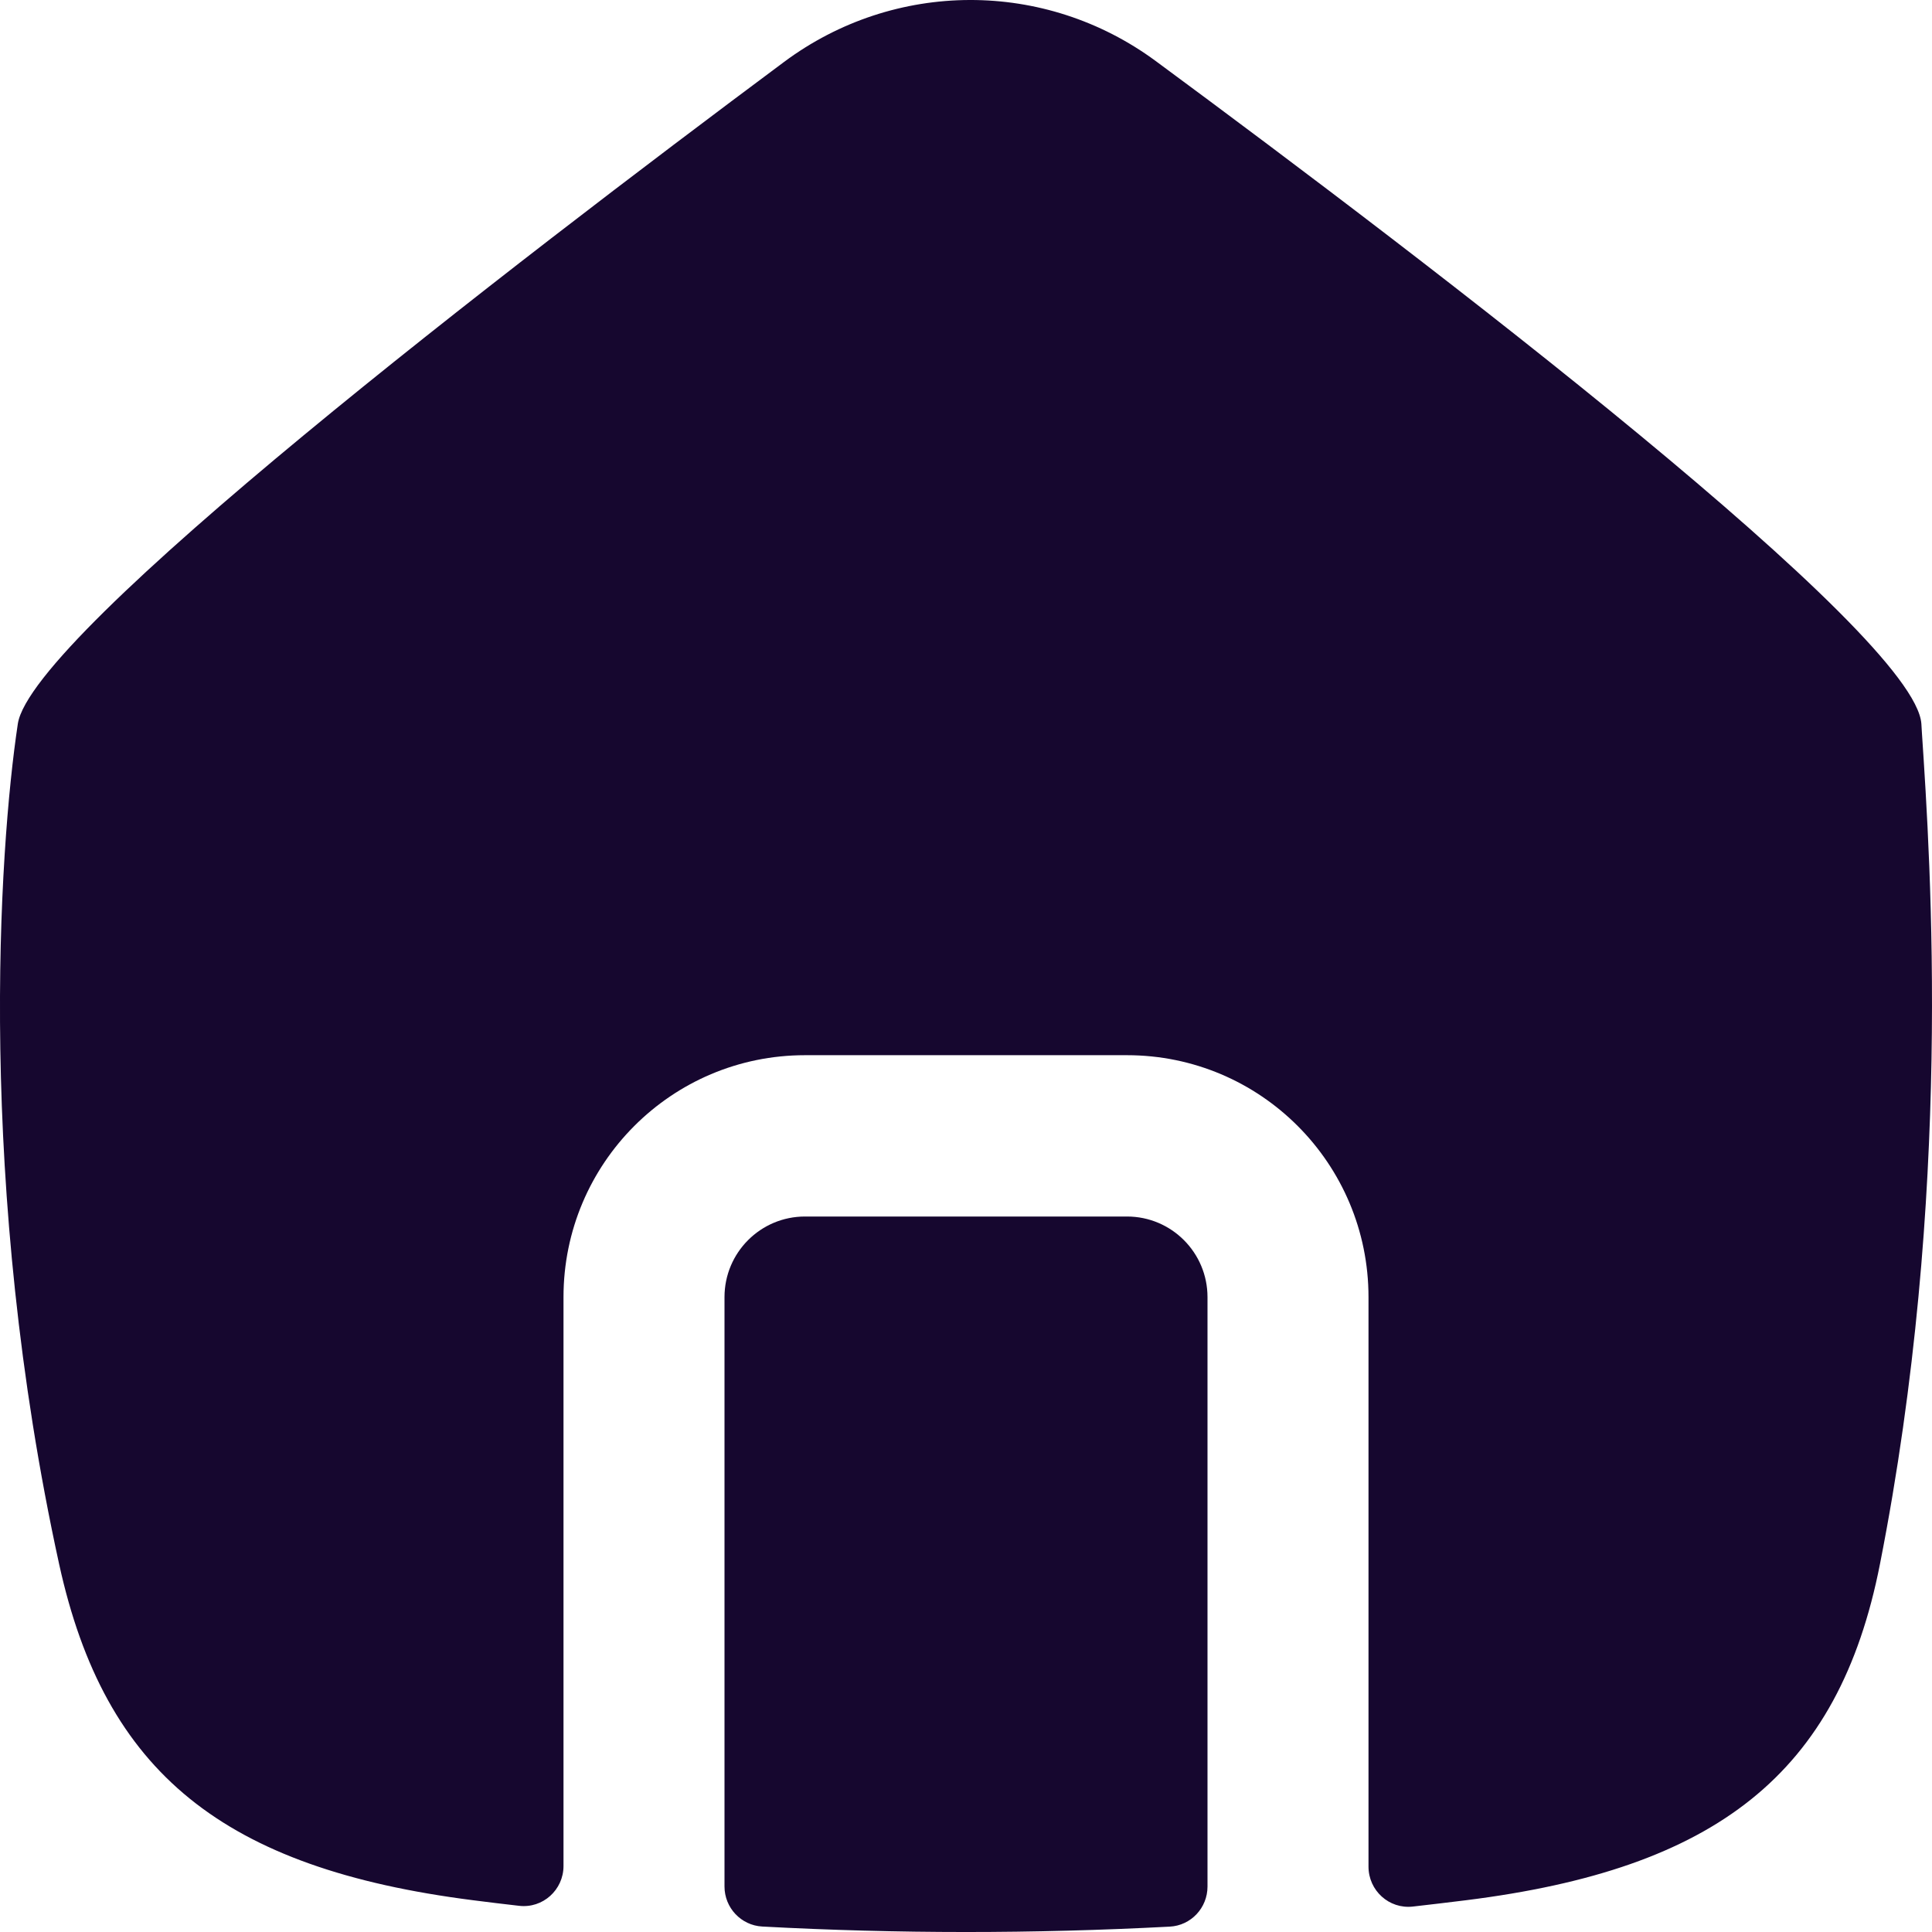
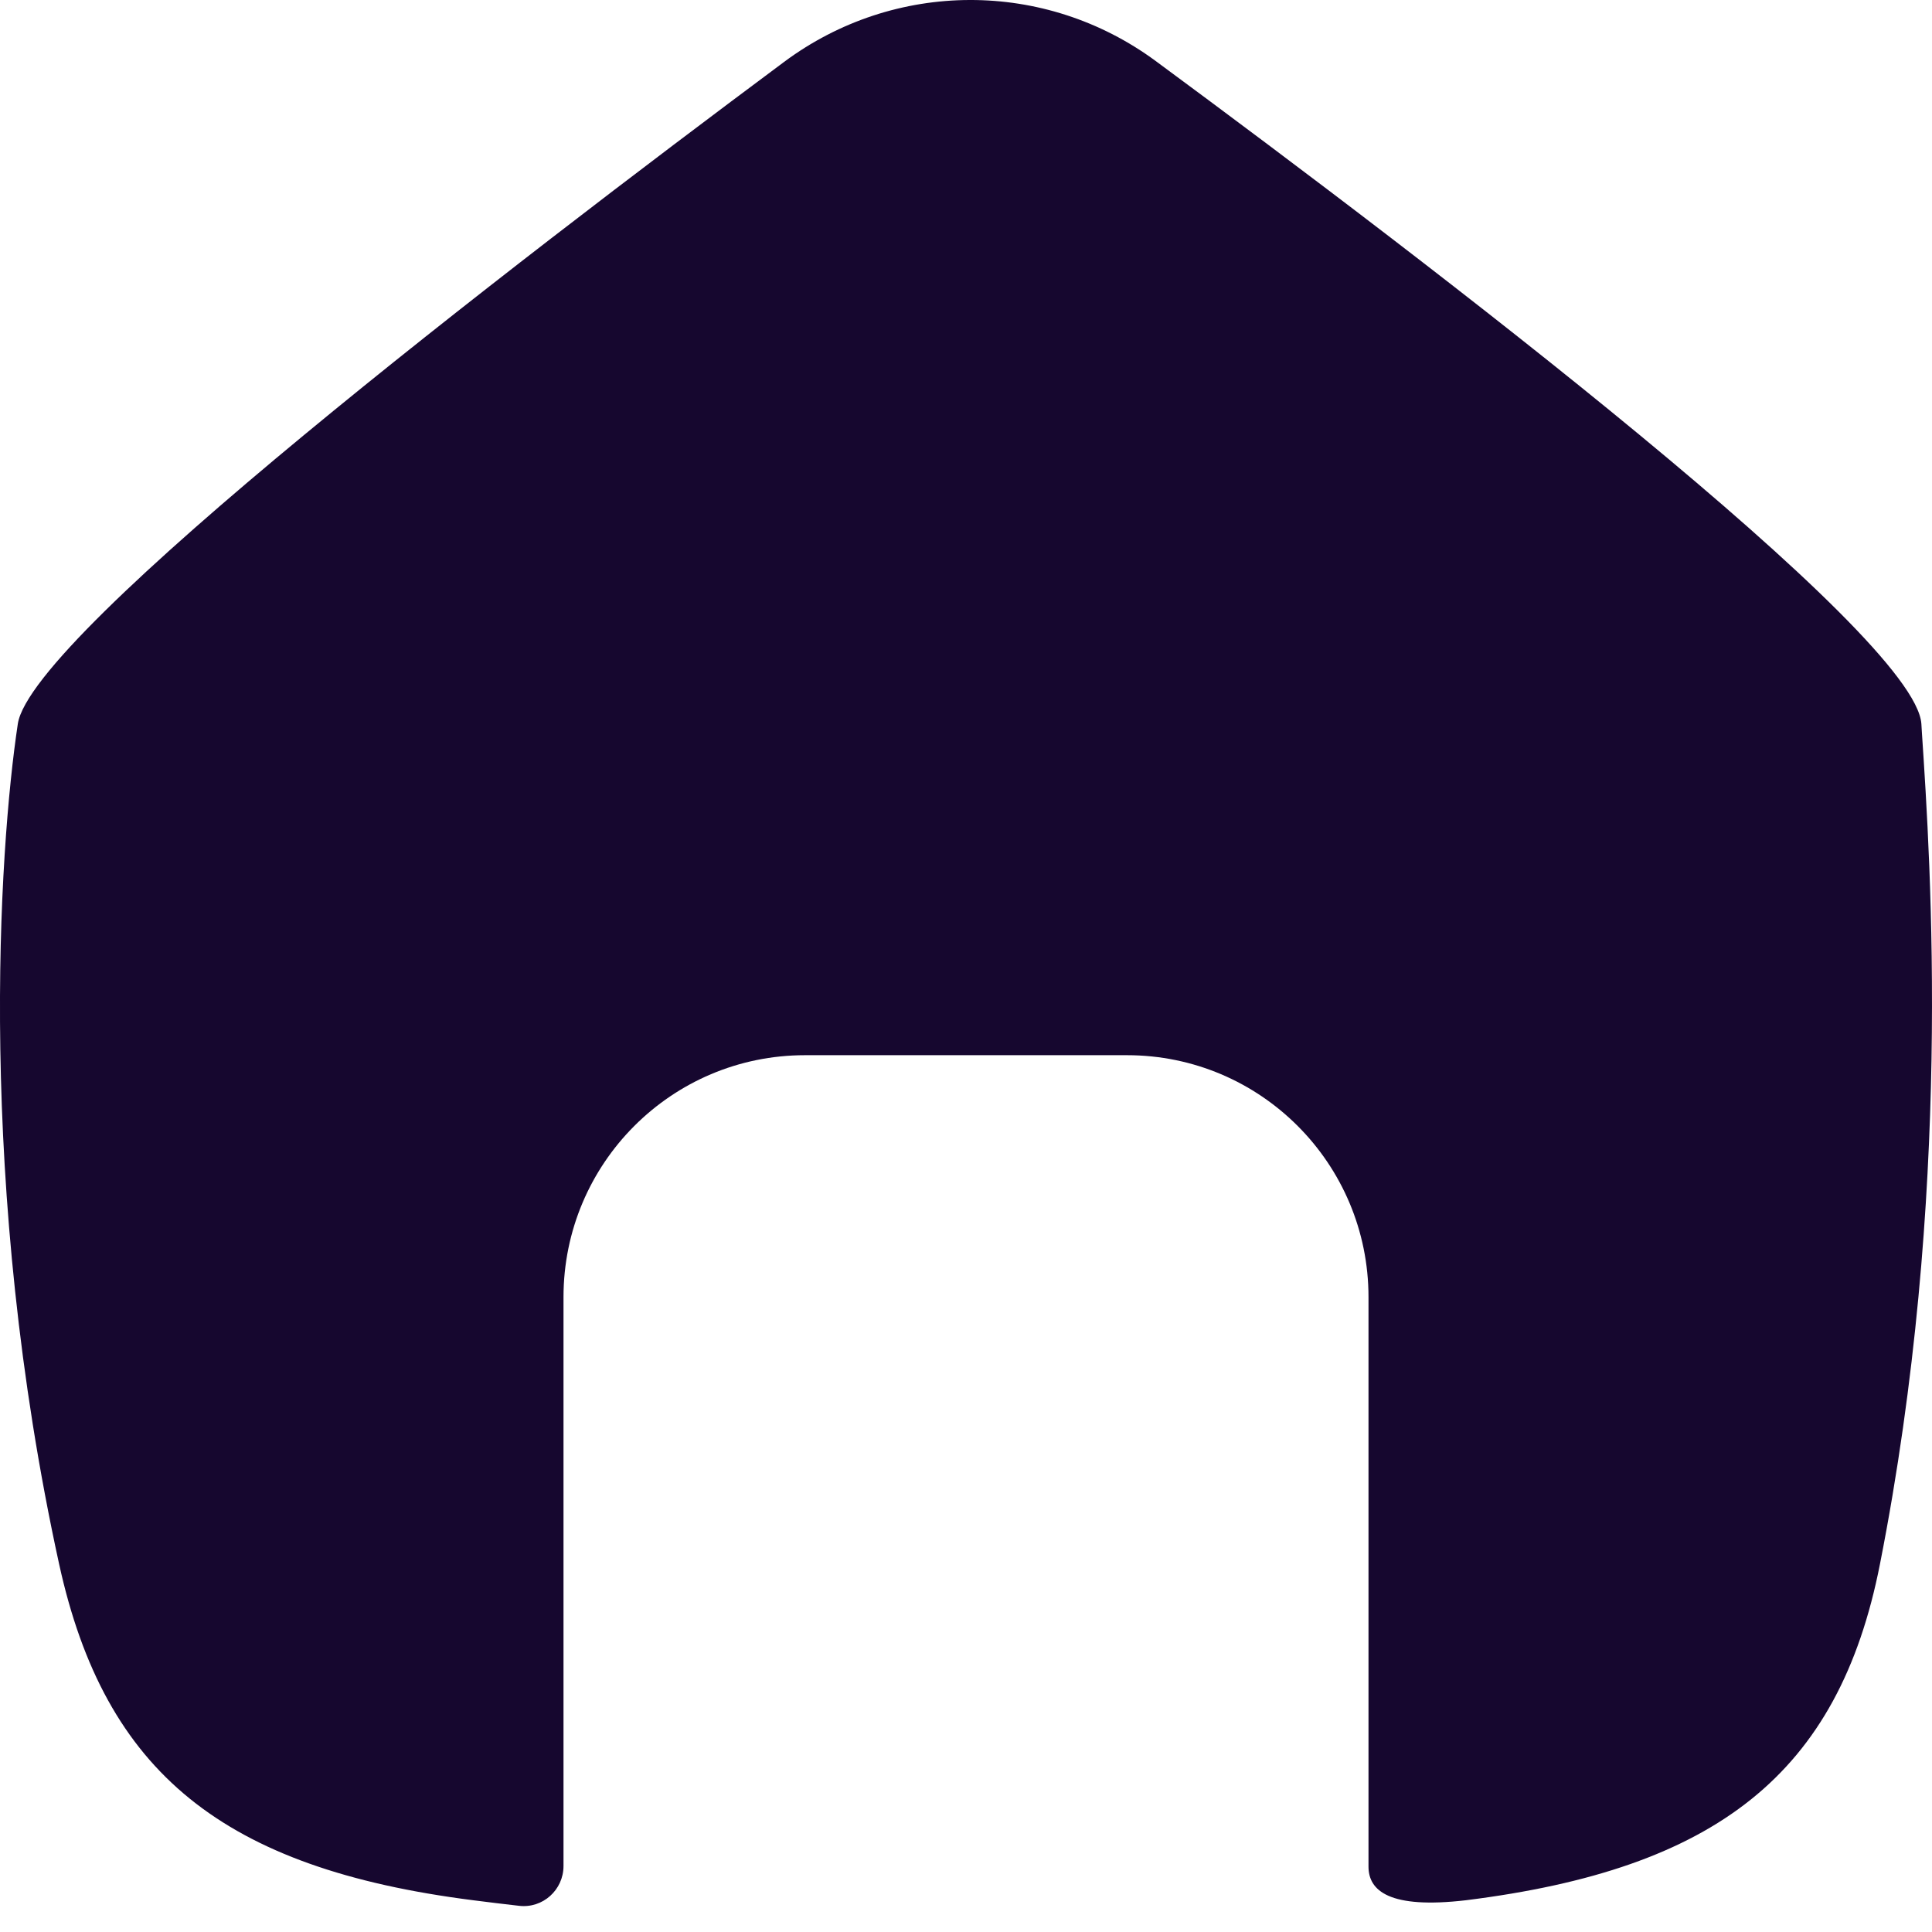
<svg xmlns="http://www.w3.org/2000/svg" width="18" height="18" viewBox="0 0 18 18" fill="none">
-   <path d="M0.551 14.573C-0.22 11.05 -0.011 7.92 0.166 6.744C0.292 5.905 4.76 2.472 7.305 0.577C8.334 -0.189 9.735 -0.193 10.768 0.569C13.333 2.462 17.845 5.905 17.901 6.744C17.902 6.771 17.904 6.798 17.906 6.827C17.988 8.059 18.193 11.129 17.515 14.573C17.13 16.53 15.987 17.413 13.659 17.704C13.493 17.725 13.328 17.744 13.163 17.763C12.942 17.788 12.75 17.614 12.75 17.391V12.085C12.75 10.84 11.743 9.831 10.5 9.831H7.5C6.257 9.831 5.25 10.84 5.25 12.085L5.25 17.385C5.25 17.608 5.057 17.782 4.836 17.756C4.693 17.74 4.55 17.722 4.407 17.704C2.079 17.407 0.977 16.516 0.551 14.573Z" fill="#16072F" />
-   <path d="M6.75 17.576C6.75 17.774 6.904 17.938 7.101 17.949C8.364 18.017 9.624 18.017 10.898 17.95C11.096 17.94 11.25 17.775 11.25 17.577L11.25 12.085C11.25 11.67 10.914 11.334 10.5 11.334H7.5C7.086 11.334 6.75 11.67 6.75 12.085L6.75 17.576Z" fill="#16072F" />
+   <path d="M0.551 14.573C-0.22 11.05 -0.011 7.92 0.166 6.744C0.292 5.905 4.76 2.472 7.305 0.577C8.334 -0.189 9.735 -0.193 10.768 0.569C13.333 2.462 17.845 5.905 17.901 6.744C17.902 6.771 17.904 6.798 17.906 6.827C17.988 8.059 18.193 11.129 17.515 14.573C17.13 16.53 15.987 17.413 13.659 17.704C12.942 17.788 12.75 17.614 12.75 17.391V12.085C12.75 10.84 11.743 9.831 10.5 9.831H7.5C6.257 9.831 5.25 10.84 5.25 12.085L5.25 17.385C5.25 17.608 5.057 17.782 4.836 17.756C4.693 17.74 4.55 17.722 4.407 17.704C2.079 17.407 0.977 16.516 0.551 14.573Z" fill="#16072F" />
</svg>